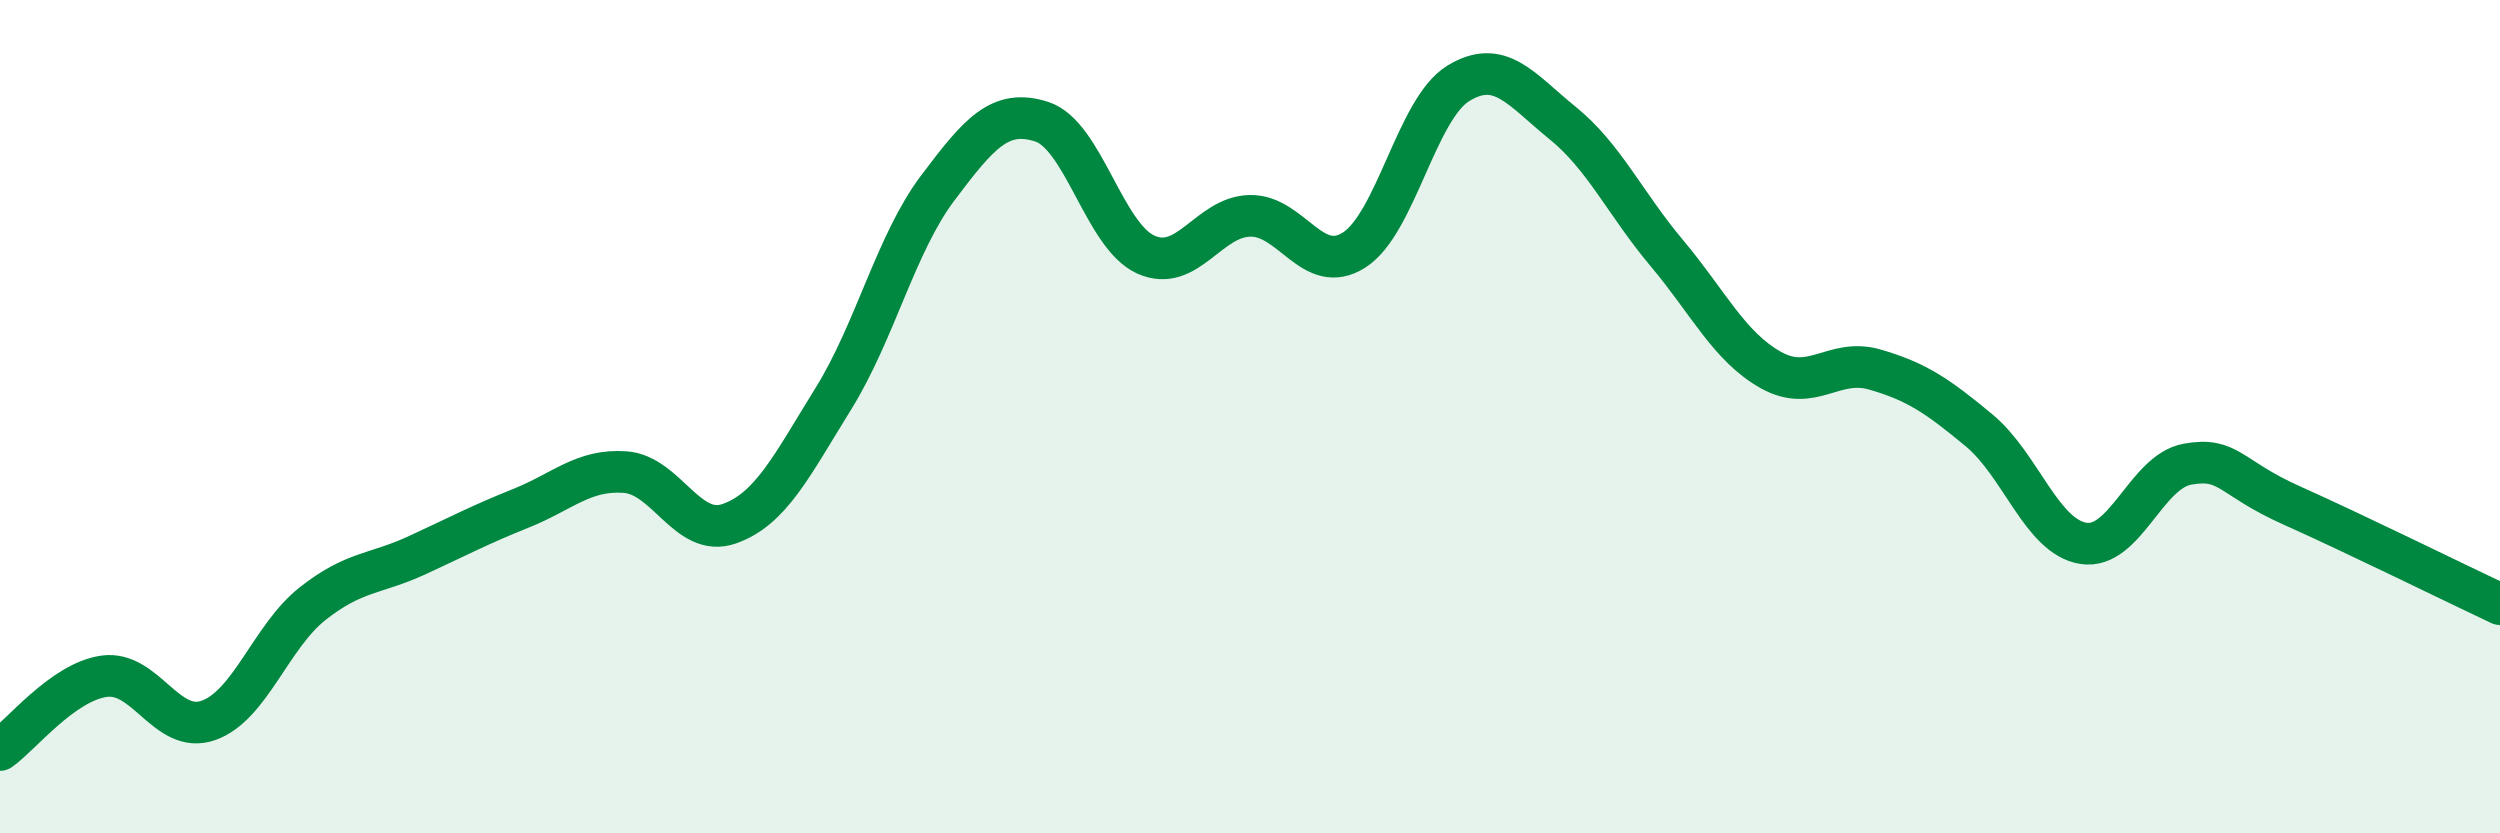
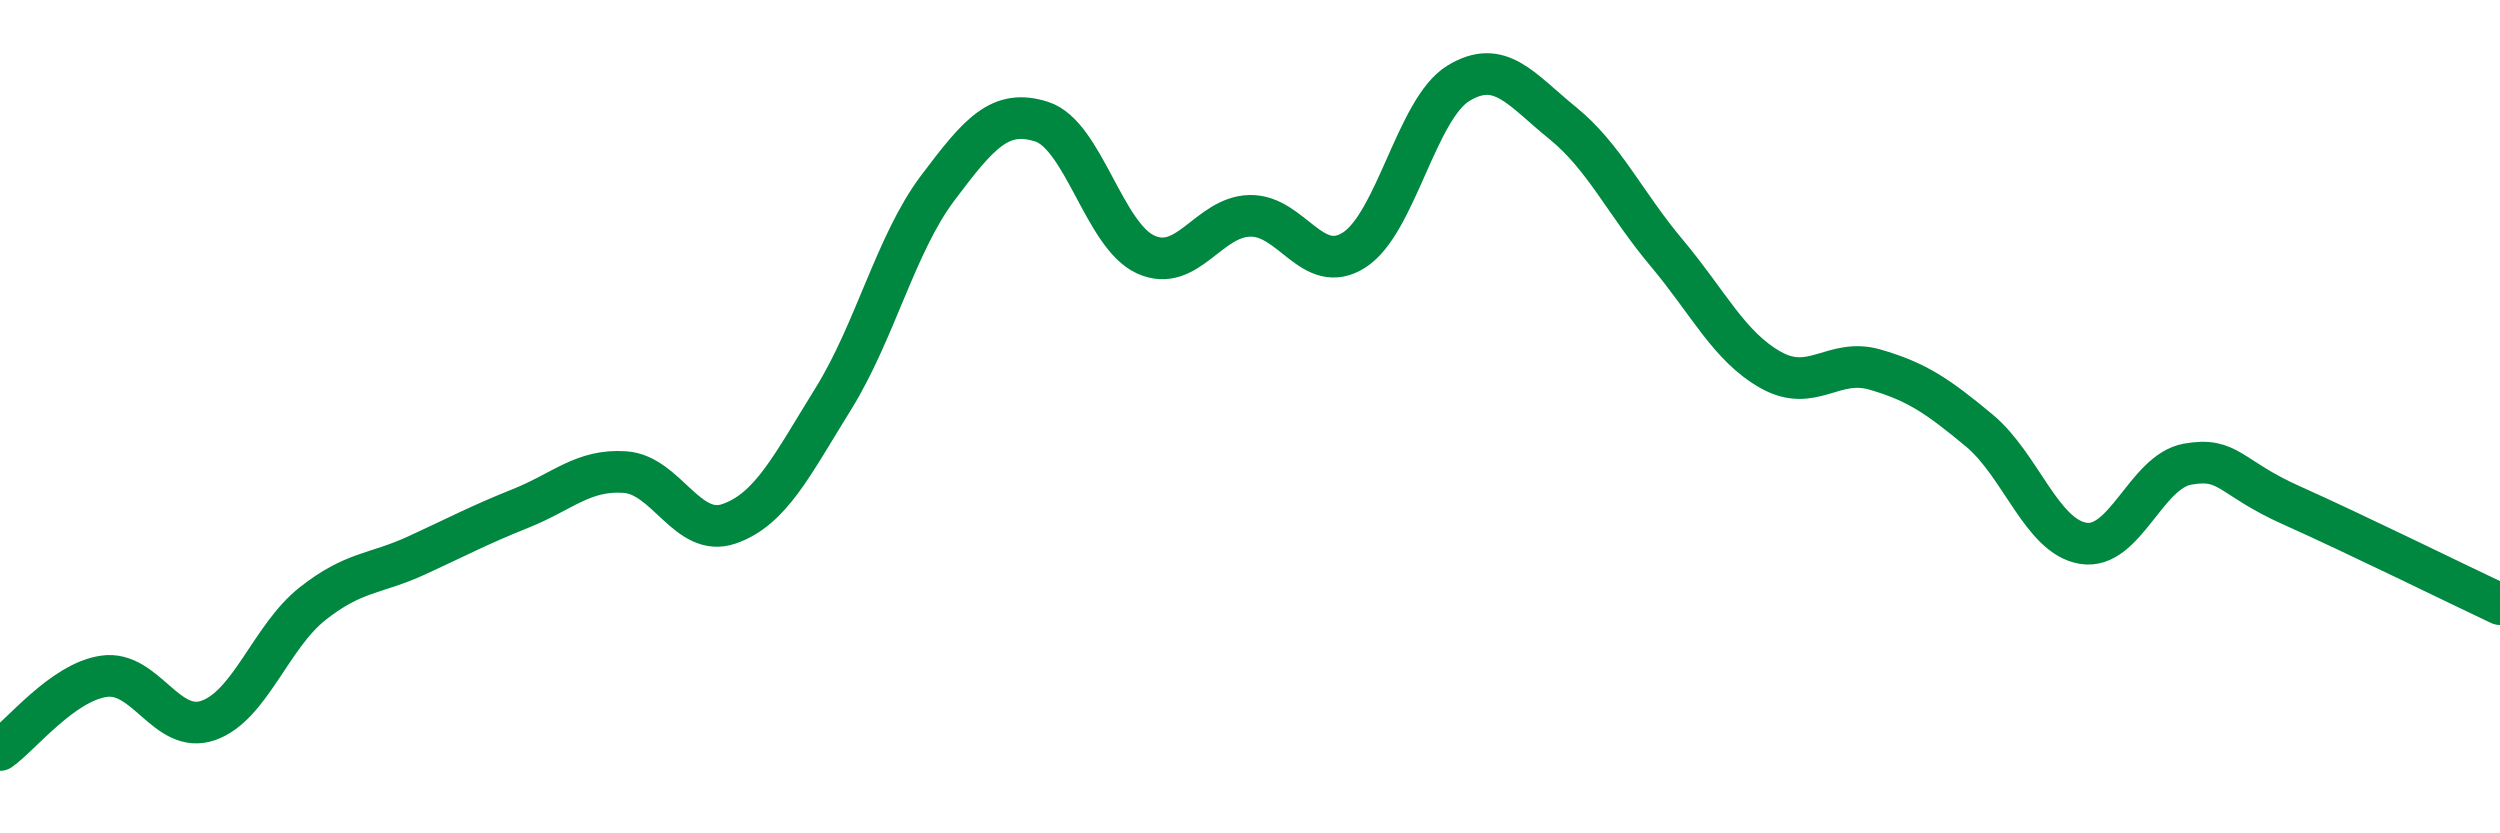
<svg xmlns="http://www.w3.org/2000/svg" width="60" height="20" viewBox="0 0 60 20">
-   <path d="M 0,18 C 0.5,17.65 1.5,16.37 2.5,16.23 C 3.5,16.09 4,17.64 5,17.29 C 6,16.94 6.5,15.28 7.5,14.49 C 8.5,13.7 9,13.79 10,13.33 C 11,12.87 11.5,12.6 12.5,12.2 C 13.5,11.8 14,11.26 15,11.33 C 16,11.4 16.5,12.92 17.5,12.57 C 18.5,12.22 19,11.18 20,9.57 C 21,7.96 21.5,5.85 22.5,4.52 C 23.5,3.19 24,2.6 25,2.92 C 26,3.24 26.5,5.66 27.5,6.11 C 28.5,6.56 29,5.2 30,5.18 C 31,5.16 31.5,6.64 32.5,6 C 33.5,5.36 34,2.61 35,2 C 36,1.39 36.5,2.14 37.5,2.95 C 38.5,3.76 39,4.88 40,6.07 C 41,7.26 41.5,8.32 42.5,8.88 C 43.5,9.44 44,8.58 45,8.87 C 46,9.16 46.5,9.5 47.5,10.33 C 48.5,11.16 49,12.88 50,13.04 C 51,13.2 51.5,11.32 52.5,11.14 C 53.5,10.96 53.5,11.46 55,12.13 C 56.5,12.8 59,14.03 60,14.5L60 20L0 20Z" fill="#008740" opacity="0.1" stroke-linecap="round" stroke-linejoin="round" />
  <path d="M 0,18 C 0.5,17.65 1.5,16.37 2.5,16.23 C 3.5,16.09 4,17.64 5,17.29 C 6,16.94 6.5,15.28 7.5,14.49 C 8.5,13.7 9,13.79 10,13.33 C 11,12.87 11.5,12.6 12.5,12.2 C 13.5,11.8 14,11.26 15,11.33 C 16,11.4 16.5,12.92 17.5,12.57 C 18.5,12.22 19,11.18 20,9.57 C 21,7.96 21.5,5.85 22.5,4.52 C 23.5,3.19 24,2.6 25,2.92 C 26,3.24 26.5,5.66 27.5,6.11 C 28.5,6.56 29,5.2 30,5.18 C 31,5.16 31.5,6.64 32.5,6 C 33.5,5.36 34,2.61 35,2 C 36,1.39 36.5,2.14 37.5,2.95 C 38.5,3.76 39,4.88 40,6.07 C 41,7.26 41.5,8.32 42.5,8.88 C 43.5,9.44 44,8.58 45,8.87 C 46,9.16 46.5,9.5 47.5,10.33 C 48.5,11.16 49,12.88 50,13.04 C 51,13.2 51.5,11.32 52.5,11.14 C 53.5,10.96 53.5,11.46 55,12.13 C 56.5,12.8 59,14.03 60,14.5" stroke="#008740" stroke-width="1" fill="none" stroke-linecap="round" stroke-linejoin="round" />
</svg>